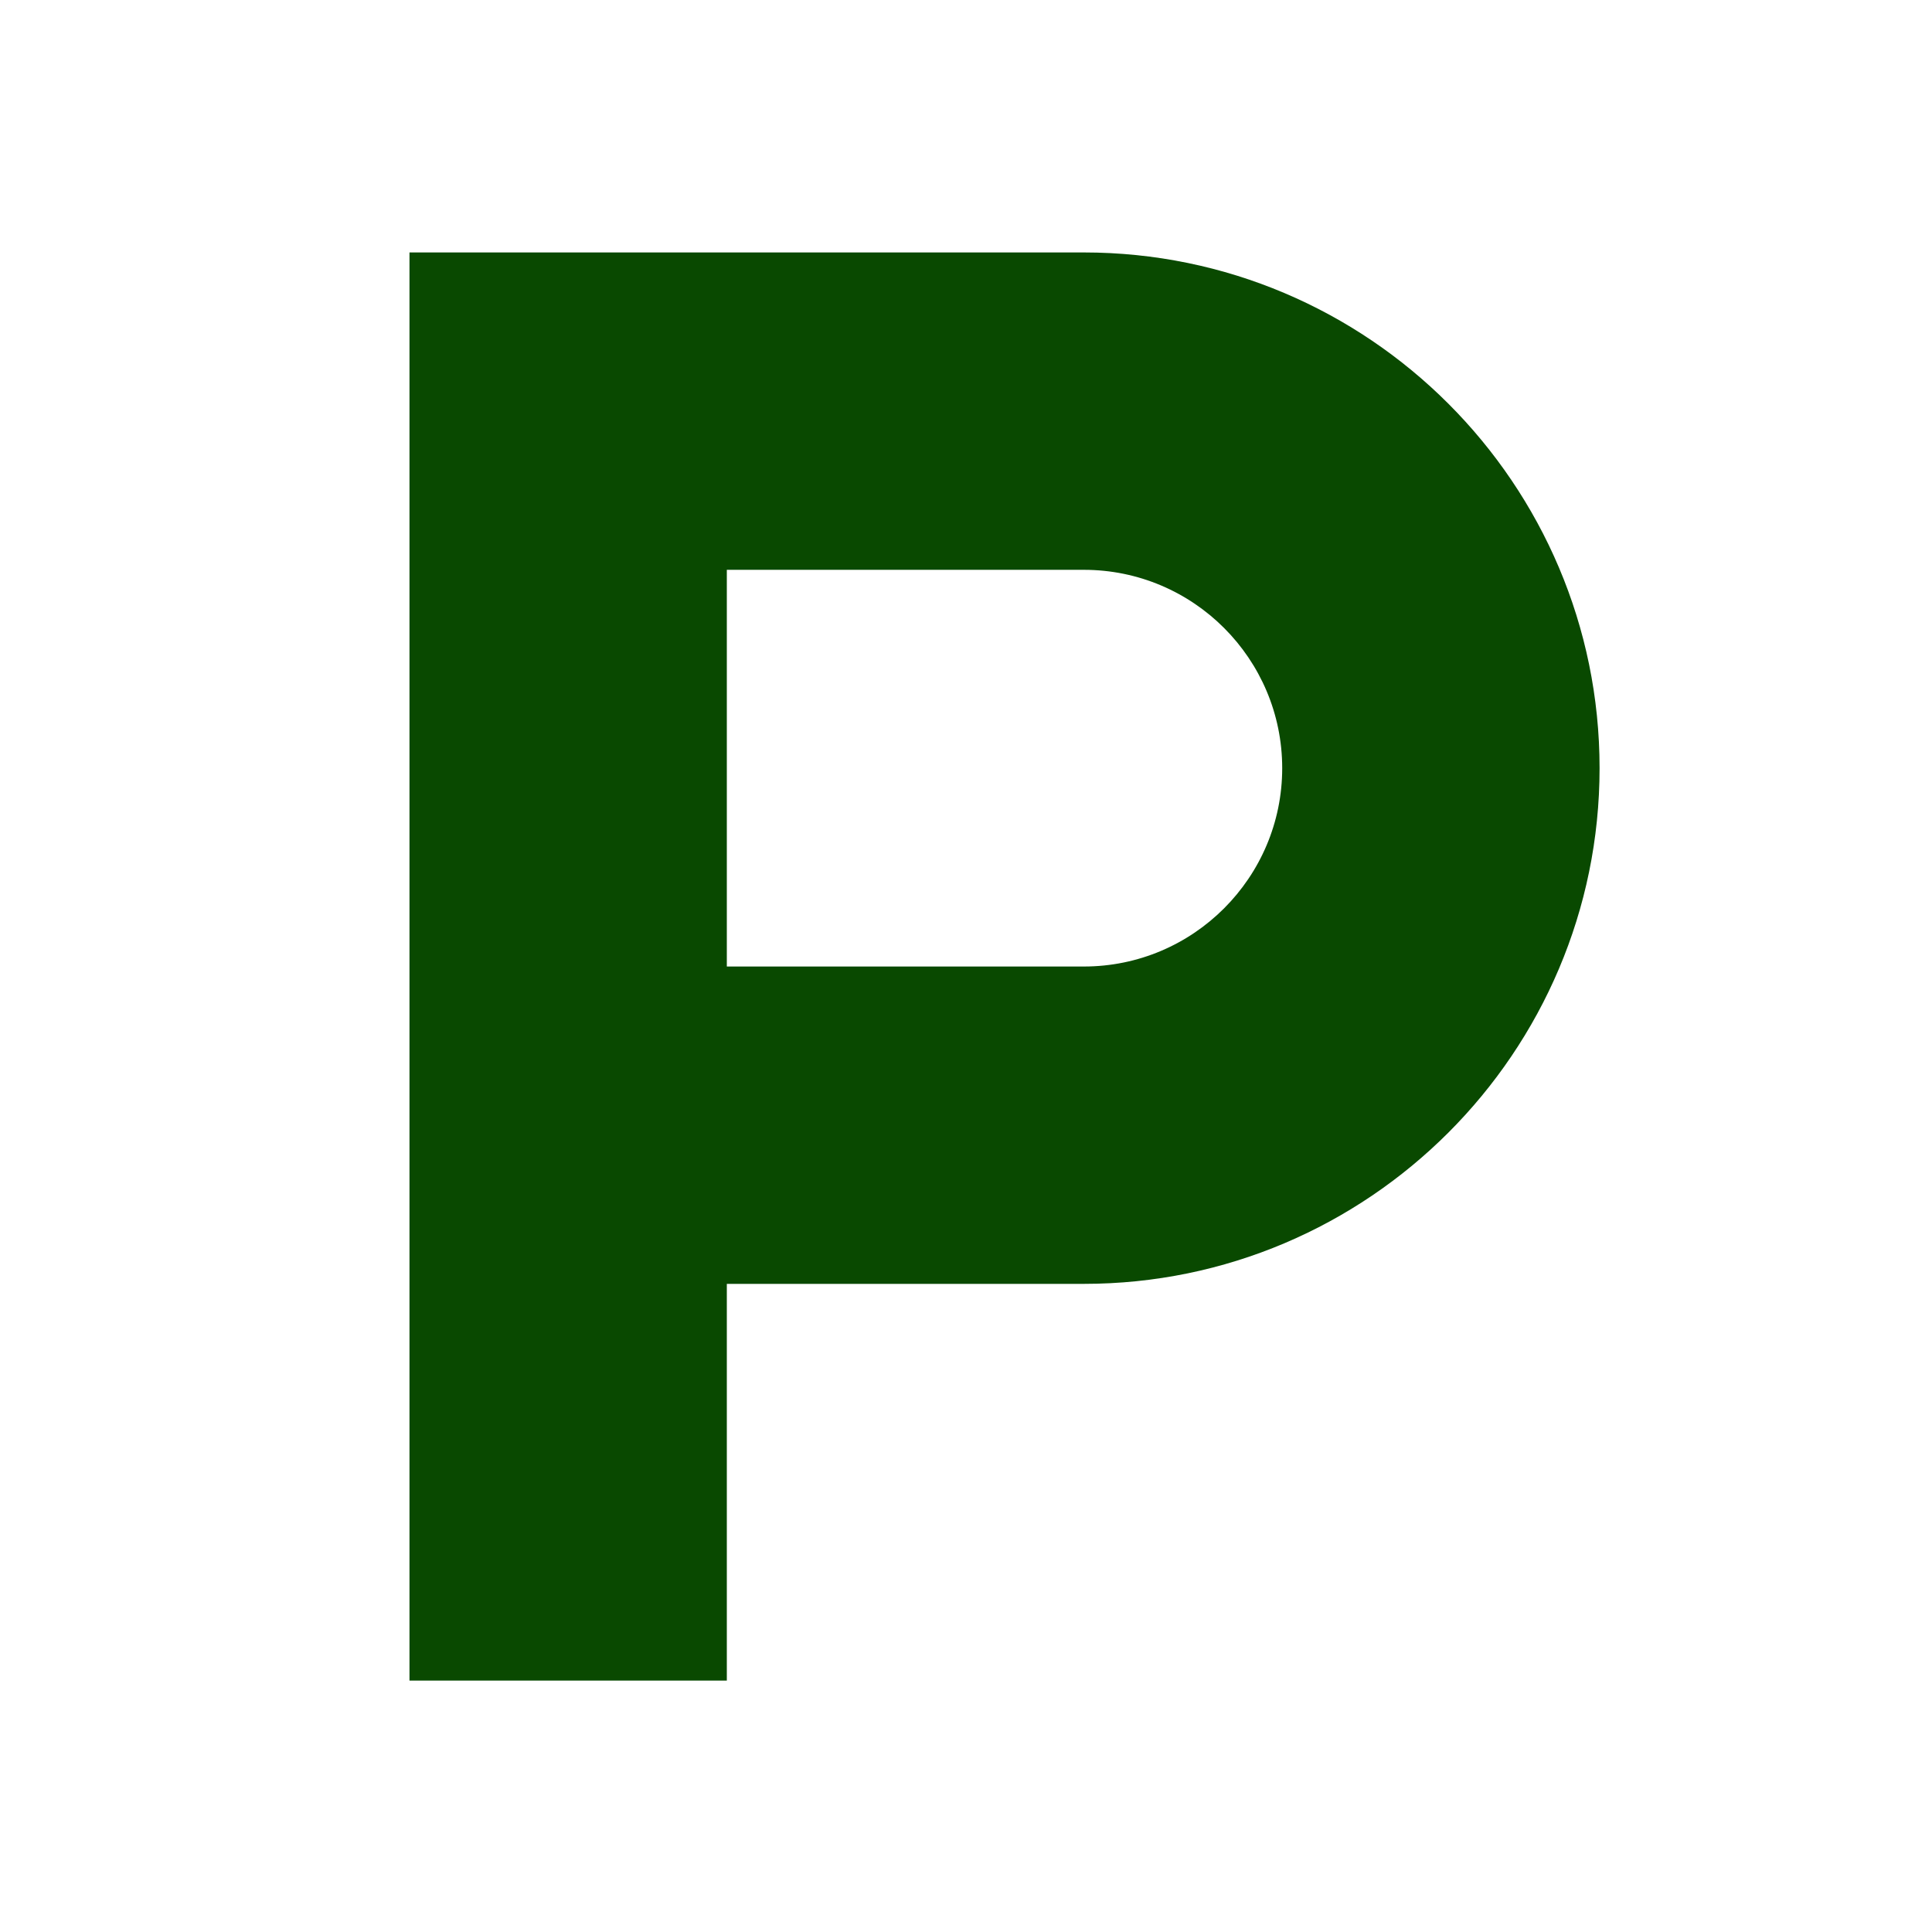
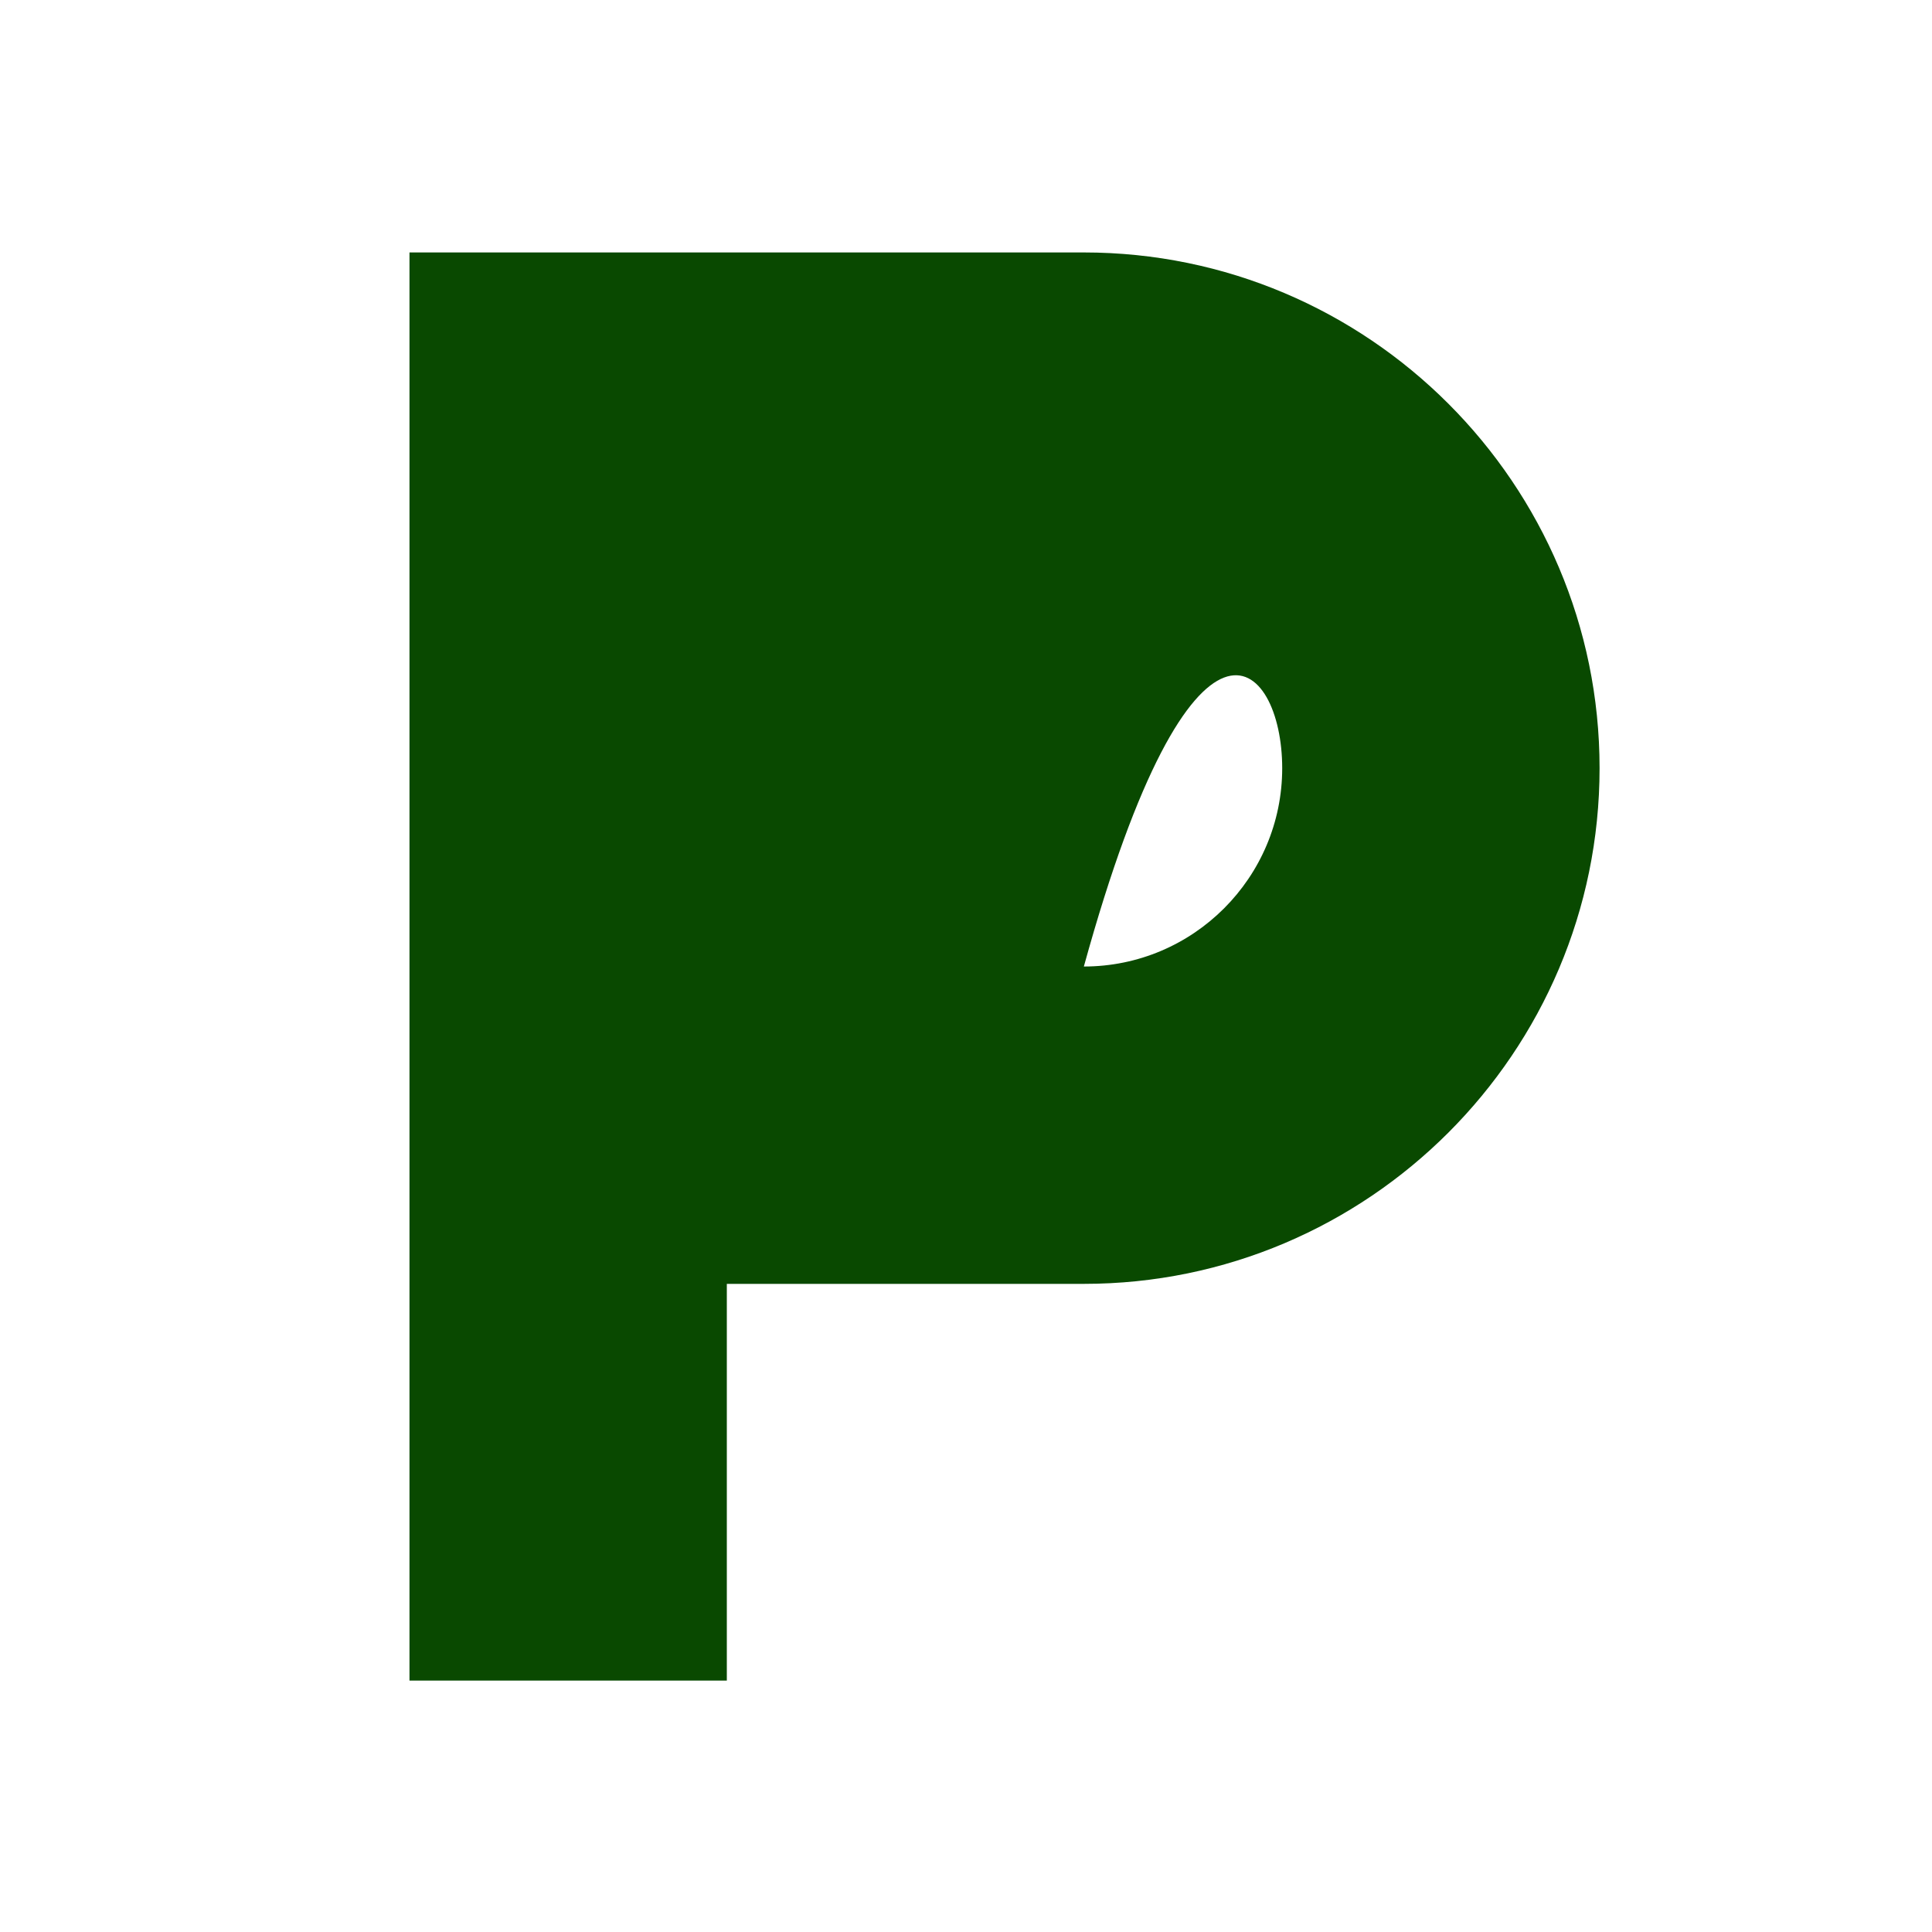
<svg xmlns="http://www.w3.org/2000/svg" width="93" height="93" viewBox="0 0 93 93" fill="none">
-   <path d="M52.173 12.152H19.711V80.897H34.987V61.801H52.173C65.861 61.801 76.998 50.664 76.998 36.977C76.998 23.289 65.861 12.152 52.173 12.152ZM52.173 46.525H34.987V27.429H52.173C57.44 27.429 61.721 31.71 61.721 36.977C61.721 42.243 57.44 46.525 52.173 46.525Z" fill="#094900" />
+   <path d="M52.173 12.152H19.711V80.897H34.987V61.801H52.173C65.861 61.801 76.998 50.664 76.998 36.977C76.998 23.289 65.861 12.152 52.173 12.152ZM52.173 46.525H34.987H52.173C57.44 27.429 61.721 31.71 61.721 36.977C61.721 42.243 57.44 46.525 52.173 46.525Z" fill="#094900" />
</svg>